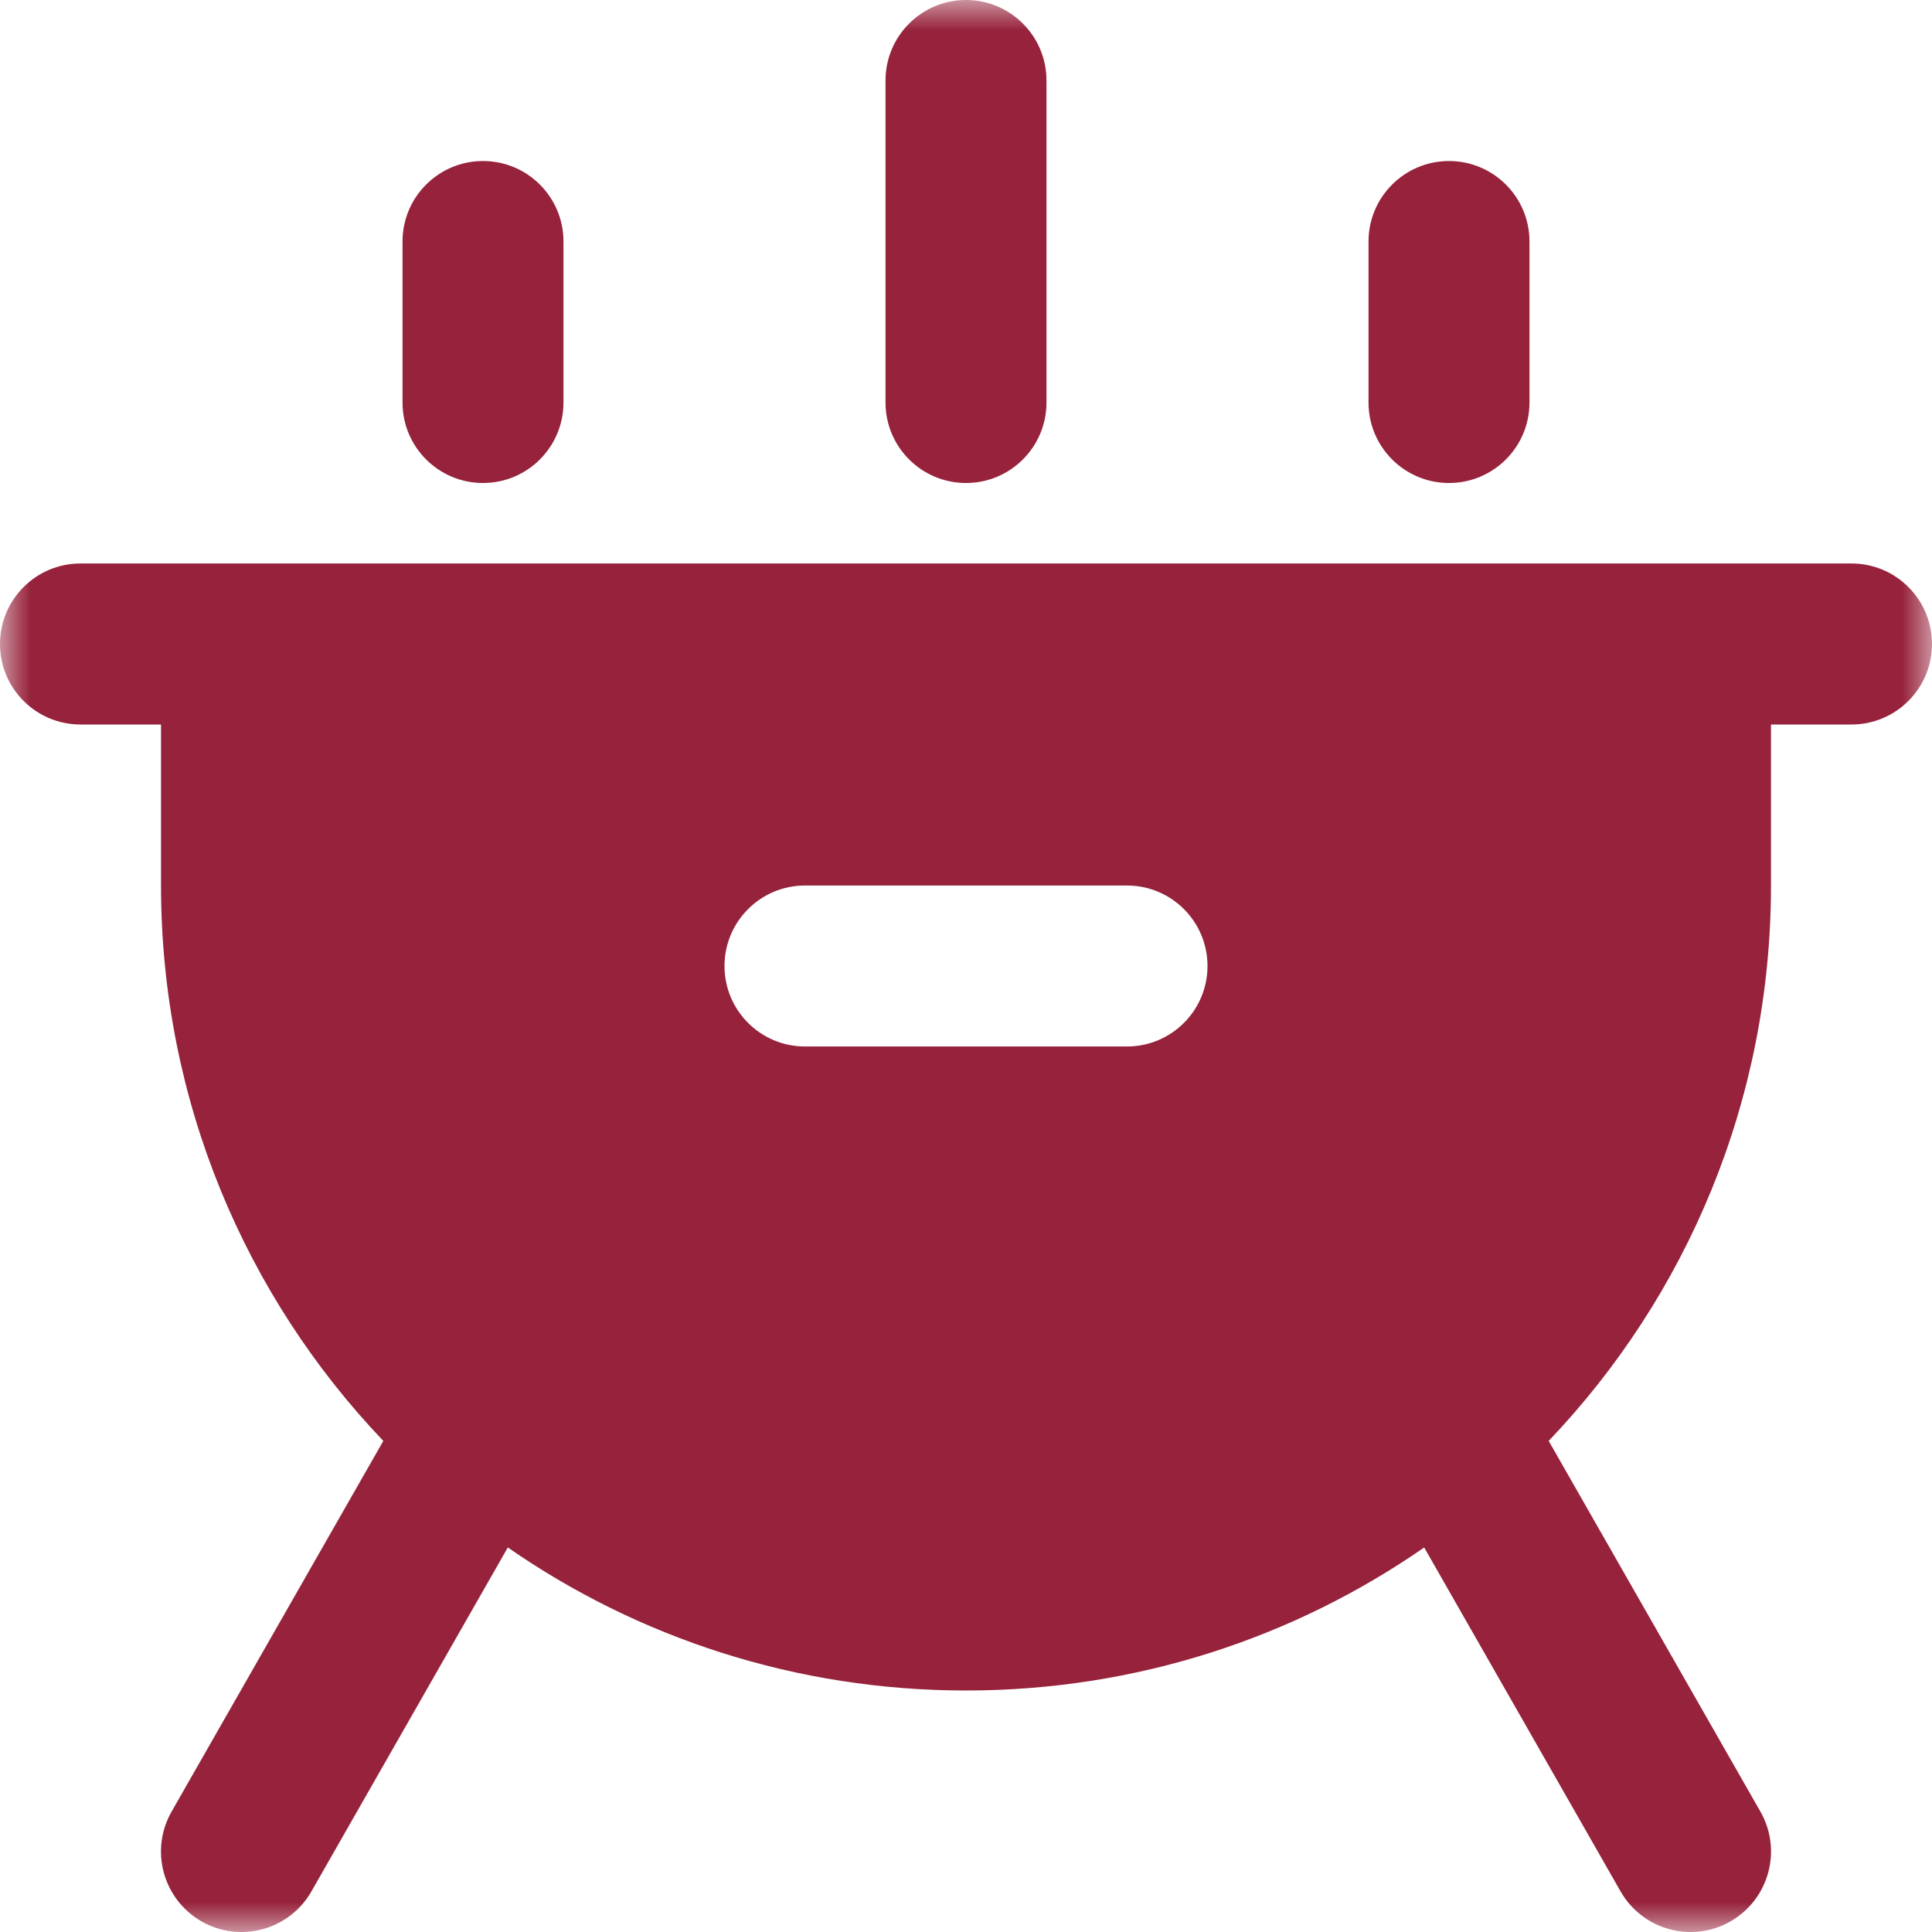
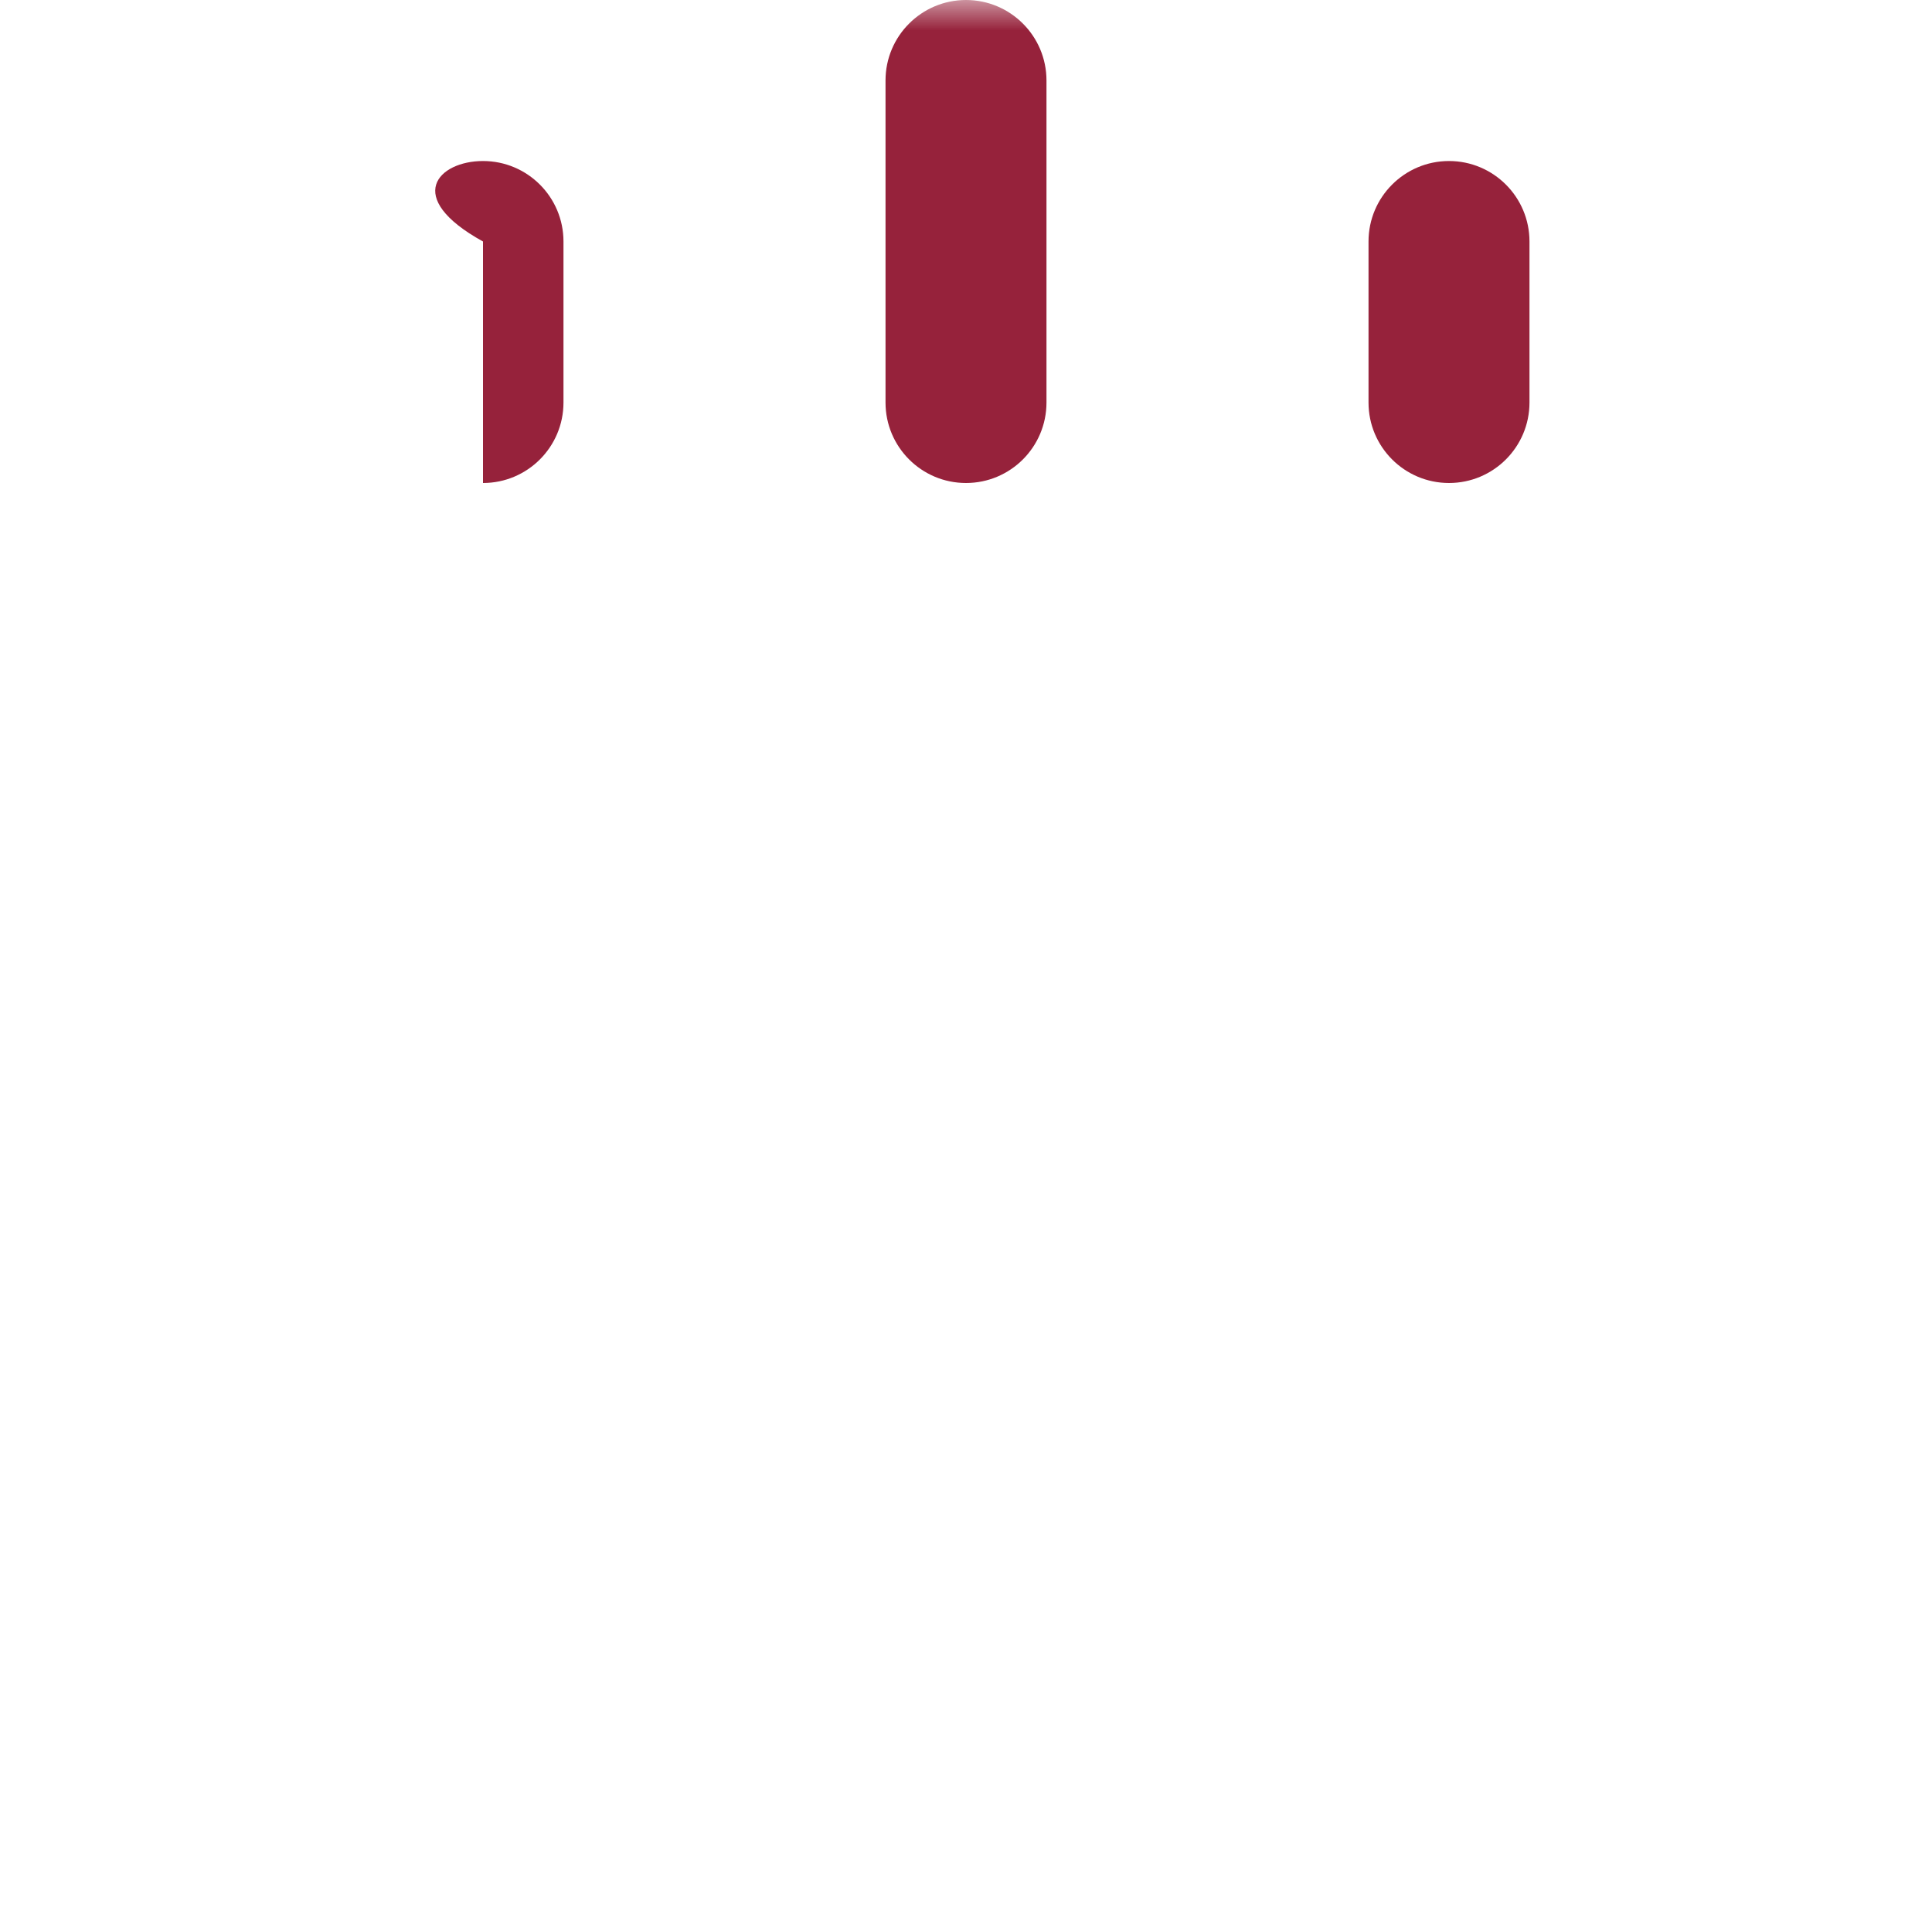
<svg xmlns="http://www.w3.org/2000/svg" width="32" height="32" viewBox="0 0 32 32" fill="none">
  <g clip-path="url(#clip0_67_1035)">
    <mask id="mask0_67_1035" style="mask-type:luminance" maskUnits="userSpaceOnUse" x="0" y="0" width="32" height="32">
      <path d="M0 0H32V32H0V0Z" fill="white" />
    </mask>
    <g mask="url(#mask0_67_1035)">
      <path d="M17.333 1.333C17.333 0.597 16.736 0 16 0C15.264 0 14.667 0.597 14.667 1.333V6.667C14.667 7.403 15.264 8 16 8C16.736 8 17.333 7.403 17.333 6.667V1.333Z" fill="#96223B" />
-       <path d="M8 2.667C8.736 2.667 9.333 3.264 9.333 4V6.667C9.333 7.403 8.736 8 8 8C7.264 8 6.667 7.403 6.667 6.667V4C6.667 3.264 7.264 2.667 8 2.667Z" fill="#96223B" />
-       <path fill-rule="evenodd" clip-rule="evenodd" d="M30.667 12C31.403 12 32 11.403 32 10.667C32 9.93 31.403 9.333 30.667 9.333H1.333C0.597 9.333 0 9.93 0 10.667C0 11.403 0.597 12 1.333 12H2.667V14.667C2.667 18.234 4.067 21.473 6.349 23.866L2.842 30.006C2.477 30.645 2.699 31.459 3.339 31.825C3.978 32.19 4.793 31.967 5.158 31.328L8.411 25.631C10.565 27.125 13.18 28 16 28C18.82 28 21.435 27.125 23.589 25.631L26.842 31.328C27.207 31.967 28.022 32.19 28.661 31.825C29.301 31.459 29.523 30.645 29.158 30.006L25.651 23.866C27.933 21.473 29.333 18.234 29.333 14.667V12H30.667ZM20 16C20 16.736 19.403 17.333 18.667 17.333H13.333C12.597 17.333 12 16.736 12 16C12 15.264 12.597 14.667 13.333 14.667H18.667C19.403 14.667 20 15.264 20 16Z" fill="#96223B" />
+       <path d="M8 2.667C8.736 2.667 9.333 3.264 9.333 4V6.667C9.333 7.403 8.736 8 8 8V4C6.667 3.264 7.264 2.667 8 2.667Z" fill="#96223B" />
      <path d="M25.333 4C25.333 3.264 24.736 2.667 24 2.667C23.264 2.667 22.667 3.264 22.667 4V6.667C22.667 7.403 23.264 8 24 8C24.736 8 25.333 7.403 25.333 6.667V4Z" fill="#96223B" />
    </g>
  </g>
  <defs>
    <clipPath id="clip0_67_1035">
      <rect width="32" height="32" fill="white" />
    </clipPath>
  </defs>
</svg>